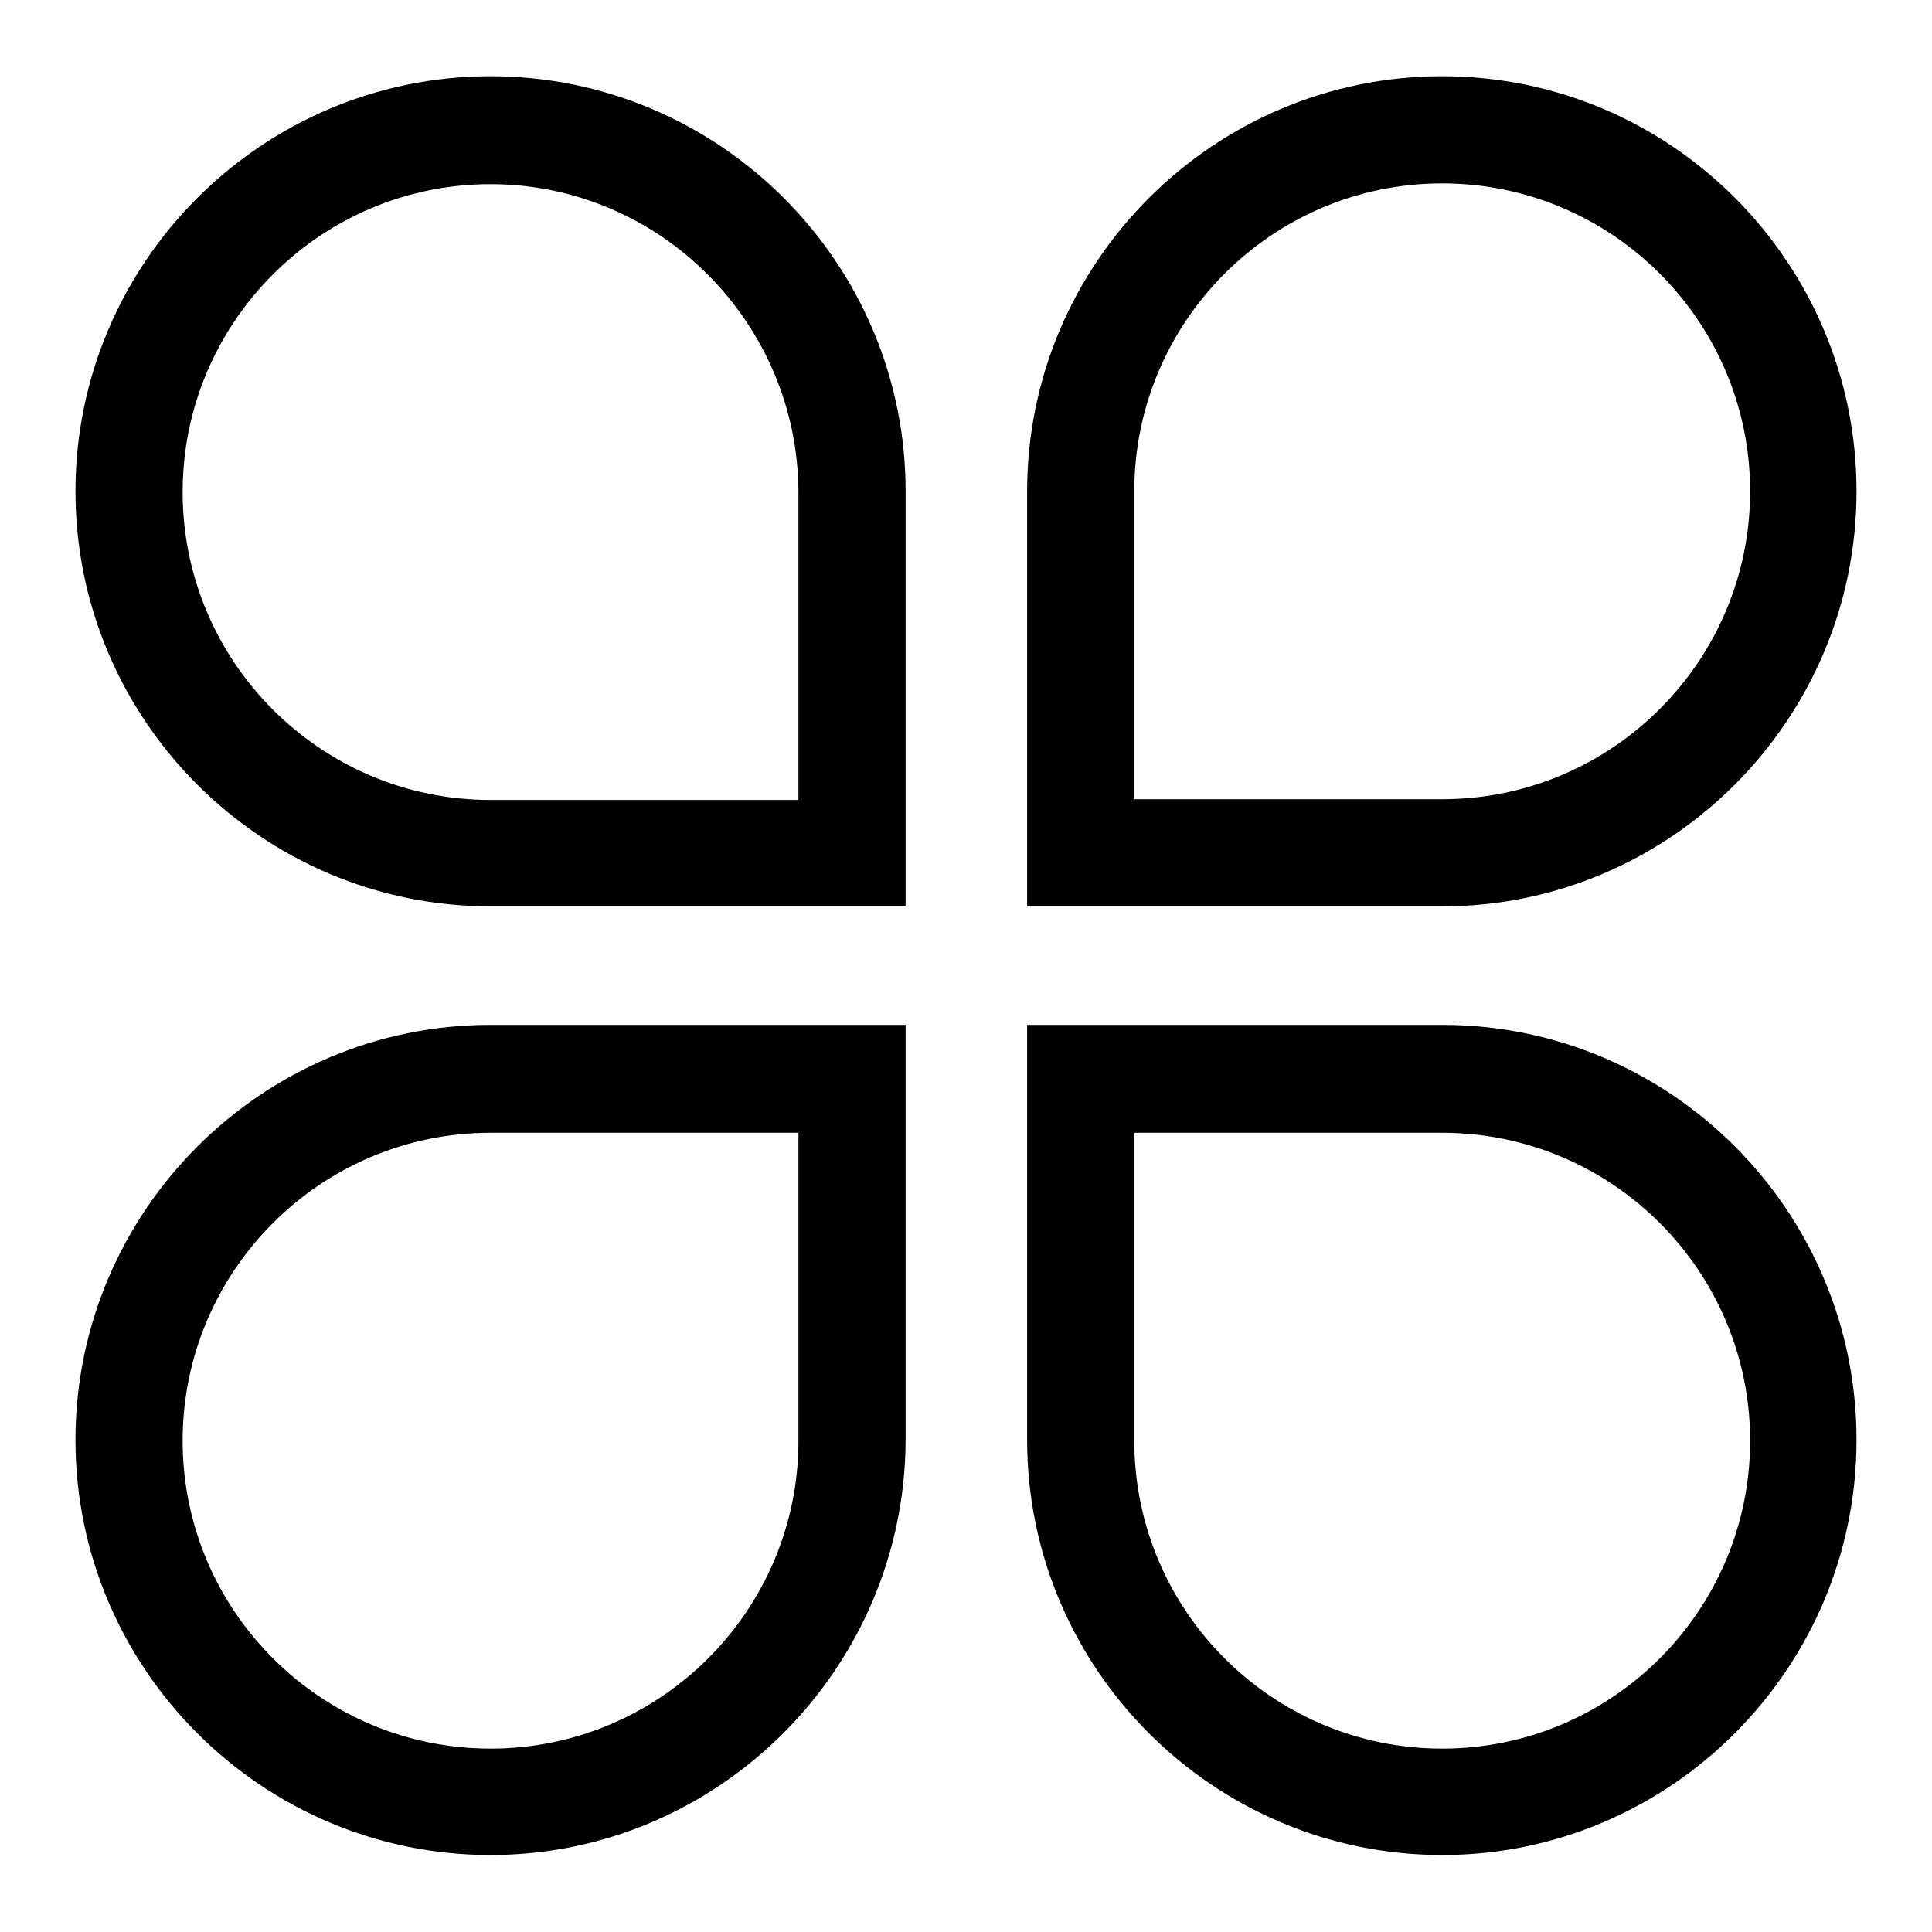
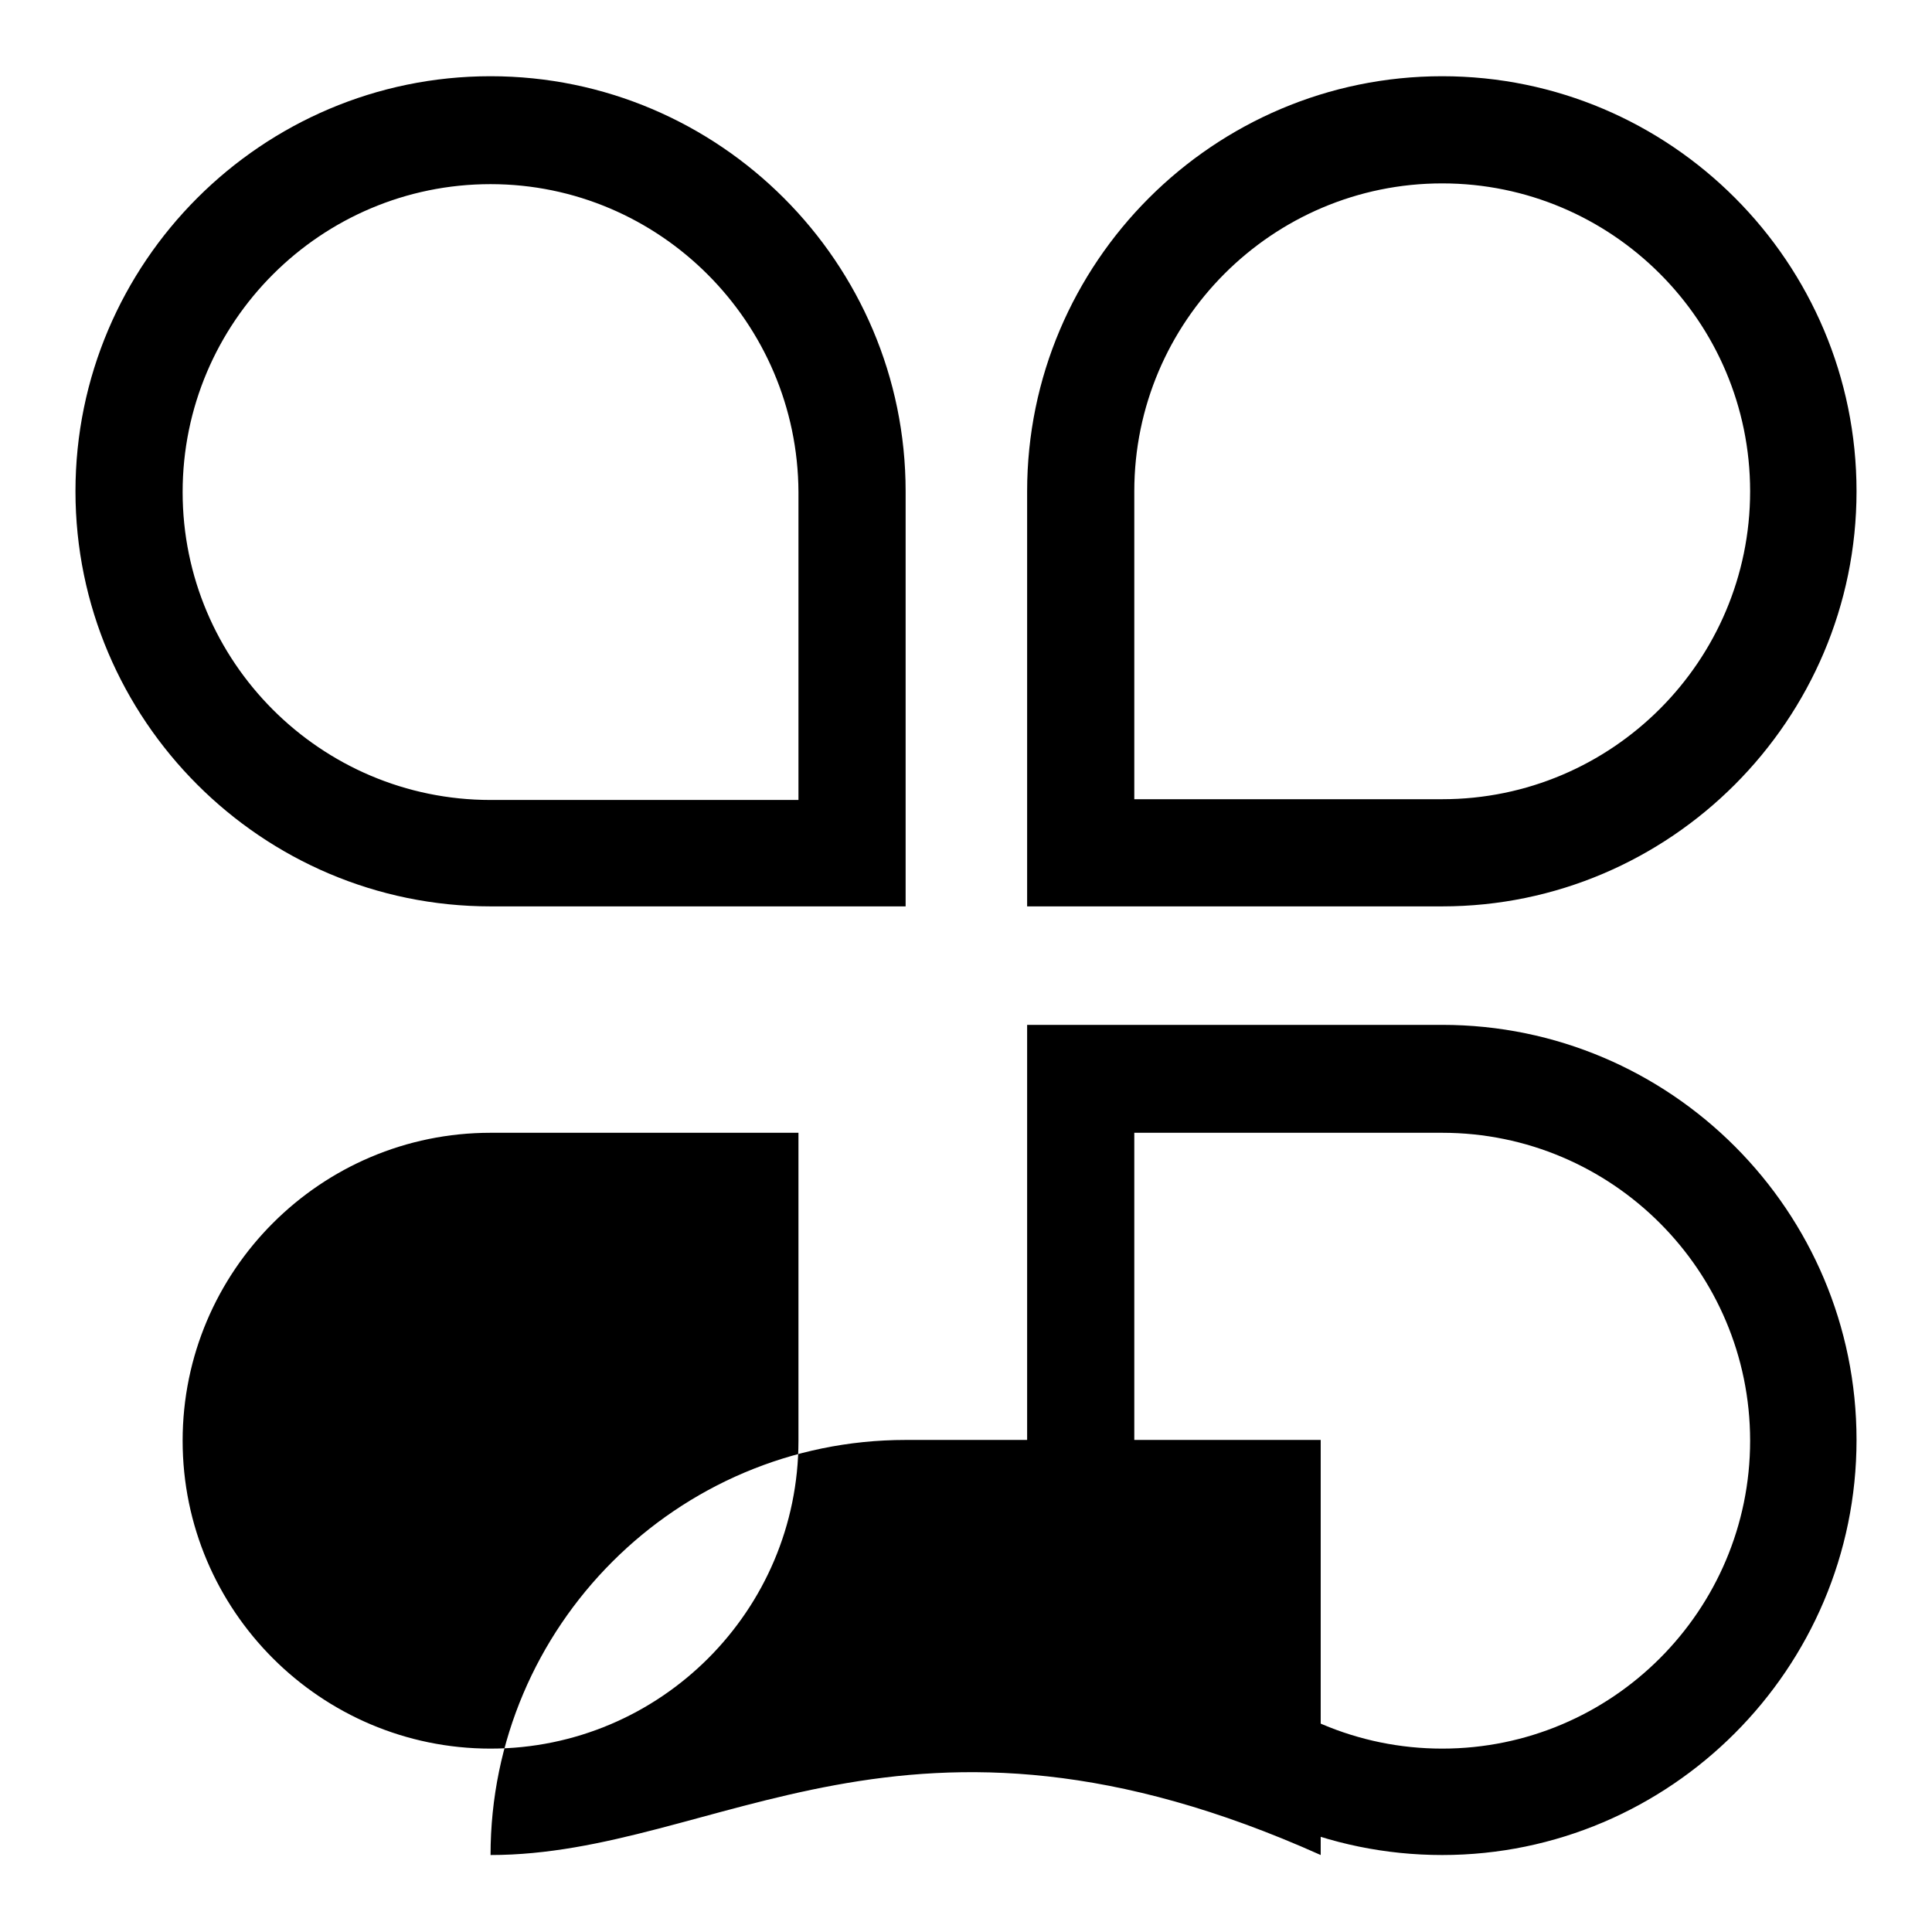
<svg xmlns="http://www.w3.org/2000/svg" version="1.1" x="0px" y="0px" viewBox="0 0 256 256" enable-background="new 0 0 256 256" xml:space="preserve">
  <g>
-     <path fill="#000000" d="M119.9,120.1H65c-30.3,0-55-24.7-55-55s24.7-55,55-55s55,24.7,55,55V120.1z M65,24.4 c-22.5,0-40.8,18.3-40.8,40.8s18.3,40.8,40.8,40.8h40.8V65.2C105.7,42.7,87.4,24.4,65,24.4z M191.1,120.1h-55v-55 c0-30.3,24.7-55,55-55c30.3,0,54.9,24.7,54.9,55S221.3,120.1,191.1,120.1L191.1,120.1z M150.3,105.9h40.8 c22.5,0,40.8-18.3,40.8-40.8s-18.3-40.8-40.8-40.8c-22.5,0-40.8,18.3-40.8,40.8V105.9z M191.1,245.8c-30.3,0-55-24.7-55-55v-55h55 c30.3,0,54.9,24.7,54.9,55C246,221.1,221.3,245.8,191.1,245.8z M150.3,150.1v40.8c0,22.5,18.3,40.8,40.8,40.8 c22.5,0,40.8-18.3,40.8-40.8c0-22.5-18.3-40.8-40.8-40.8H150.3z M65,245.8c-30.3,0-55-24.7-55-55c0-30.3,24.7-55,55-55h55v55 C119.9,221.1,95.2,245.8,65,245.8z M65,150.1c-22.5,0-40.8,18.3-40.8,40.8c0,22.5,18.3,40.8,40.8,40.8s40.8-18.3,40.8-40.8v-40.8 H65z" />
+     <path fill="#000000" d="M119.9,120.1H65c-30.3,0-55-24.7-55-55s24.7-55,55-55s55,24.7,55,55V120.1z M65,24.4 c-22.5,0-40.8,18.3-40.8,40.8s18.3,40.8,40.8,40.8h40.8V65.2C105.7,42.7,87.4,24.4,65,24.4z M191.1,120.1h-55v-55 c0-30.3,24.7-55,55-55c30.3,0,54.9,24.7,54.9,55S221.3,120.1,191.1,120.1L191.1,120.1z M150.3,105.9h40.8 c22.5,0,40.8-18.3,40.8-40.8s-18.3-40.8-40.8-40.8c-22.5,0-40.8,18.3-40.8,40.8V105.9z M191.1,245.8c-30.3,0-55-24.7-55-55v-55h55 c30.3,0,54.9,24.7,54.9,55C246,221.1,221.3,245.8,191.1,245.8z M150.3,150.1v40.8c0,22.5,18.3,40.8,40.8,40.8 c22.5,0,40.8-18.3,40.8-40.8c0-22.5-18.3-40.8-40.8-40.8H150.3z M65,245.8c0-30.3,24.7-55,55-55h55v55 C119.9,221.1,95.2,245.8,65,245.8z M65,150.1c-22.5,0-40.8,18.3-40.8,40.8c0,22.5,18.3,40.8,40.8,40.8s40.8-18.3,40.8-40.8v-40.8 H65z" />
  </g>
</svg>